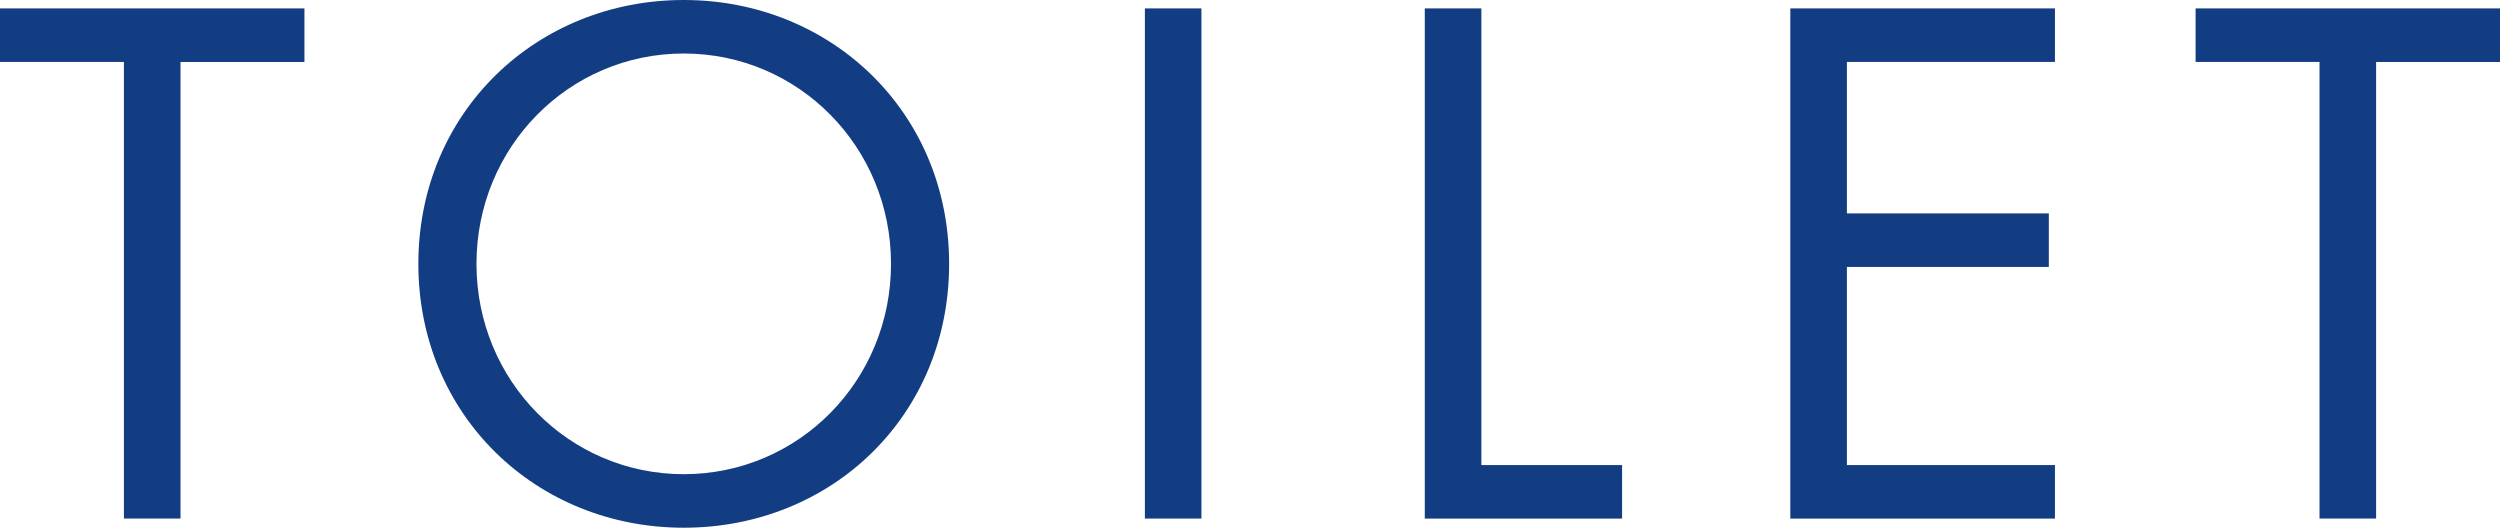
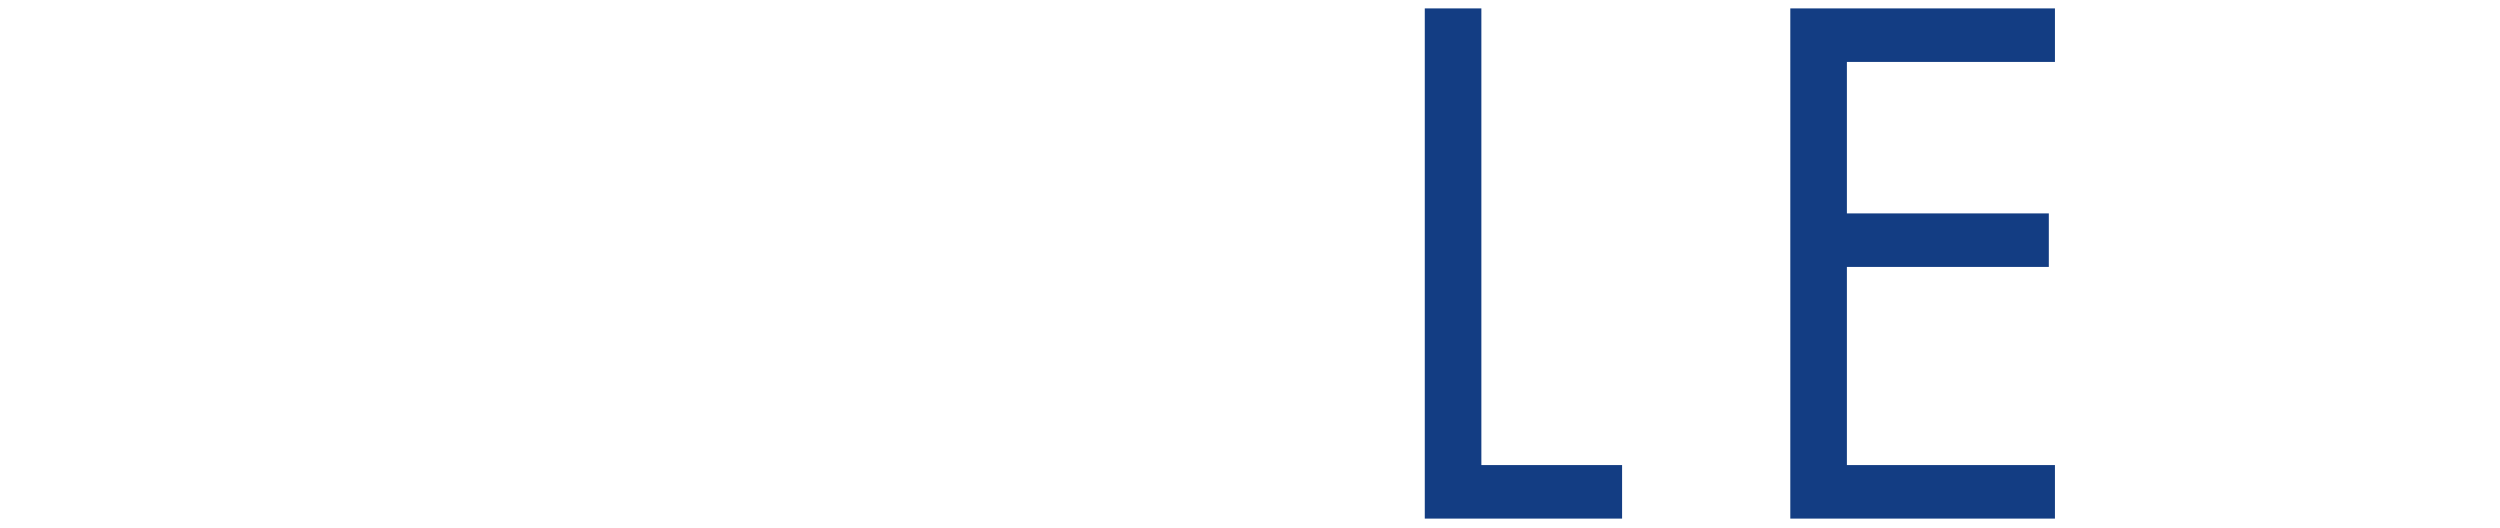
<svg xmlns="http://www.w3.org/2000/svg" id="_レイヤー_2" width="78.456" height="16.562" viewBox="0 0 78.456 16.562">
  <defs>
    <style>.cls-1{fill:#133d83;}</style>
  </defs>
  <g id="_レイヤ_x2212__1">
-     <path class="cls-1" d="M5.665,1.944v14.329h-1.776V1.944H0V.264h9.554v1.681h-3.889Z" />
-     <path class="cls-1" d="M13.129,8.28C13.129,3.504,16.85,0,21.458,0s8.328,3.504,8.328,8.28-3.696,8.281-8.328,8.281-8.329-3.528-8.329-8.281ZM14.953,8.28c0,3.673,2.904,6.601,6.505,6.601s6.504-2.928,6.504-6.601-2.904-6.601-6.504-6.601-6.505,2.929-6.505,6.601Z" />
-     <path class="cls-1" d="M37.704.264v16.01h-1.775V.264h1.775Z" />
    <path class="cls-1" d="M46.489.264v14.33h4.416v1.68h-6.192V.264h1.776Z" />
    <path class="cls-1" d="M64.489,1.944h-6.529v4.752h6.337v1.681h-6.337v6.217h6.529v1.68h-8.305V.264h8.305v1.681Z" />
-     <path class="cls-1" d="M74.568,1.944v14.329h-1.776V1.944h-3.889V.264h9.553v1.681h-3.888Z" />
  </g>
</svg>